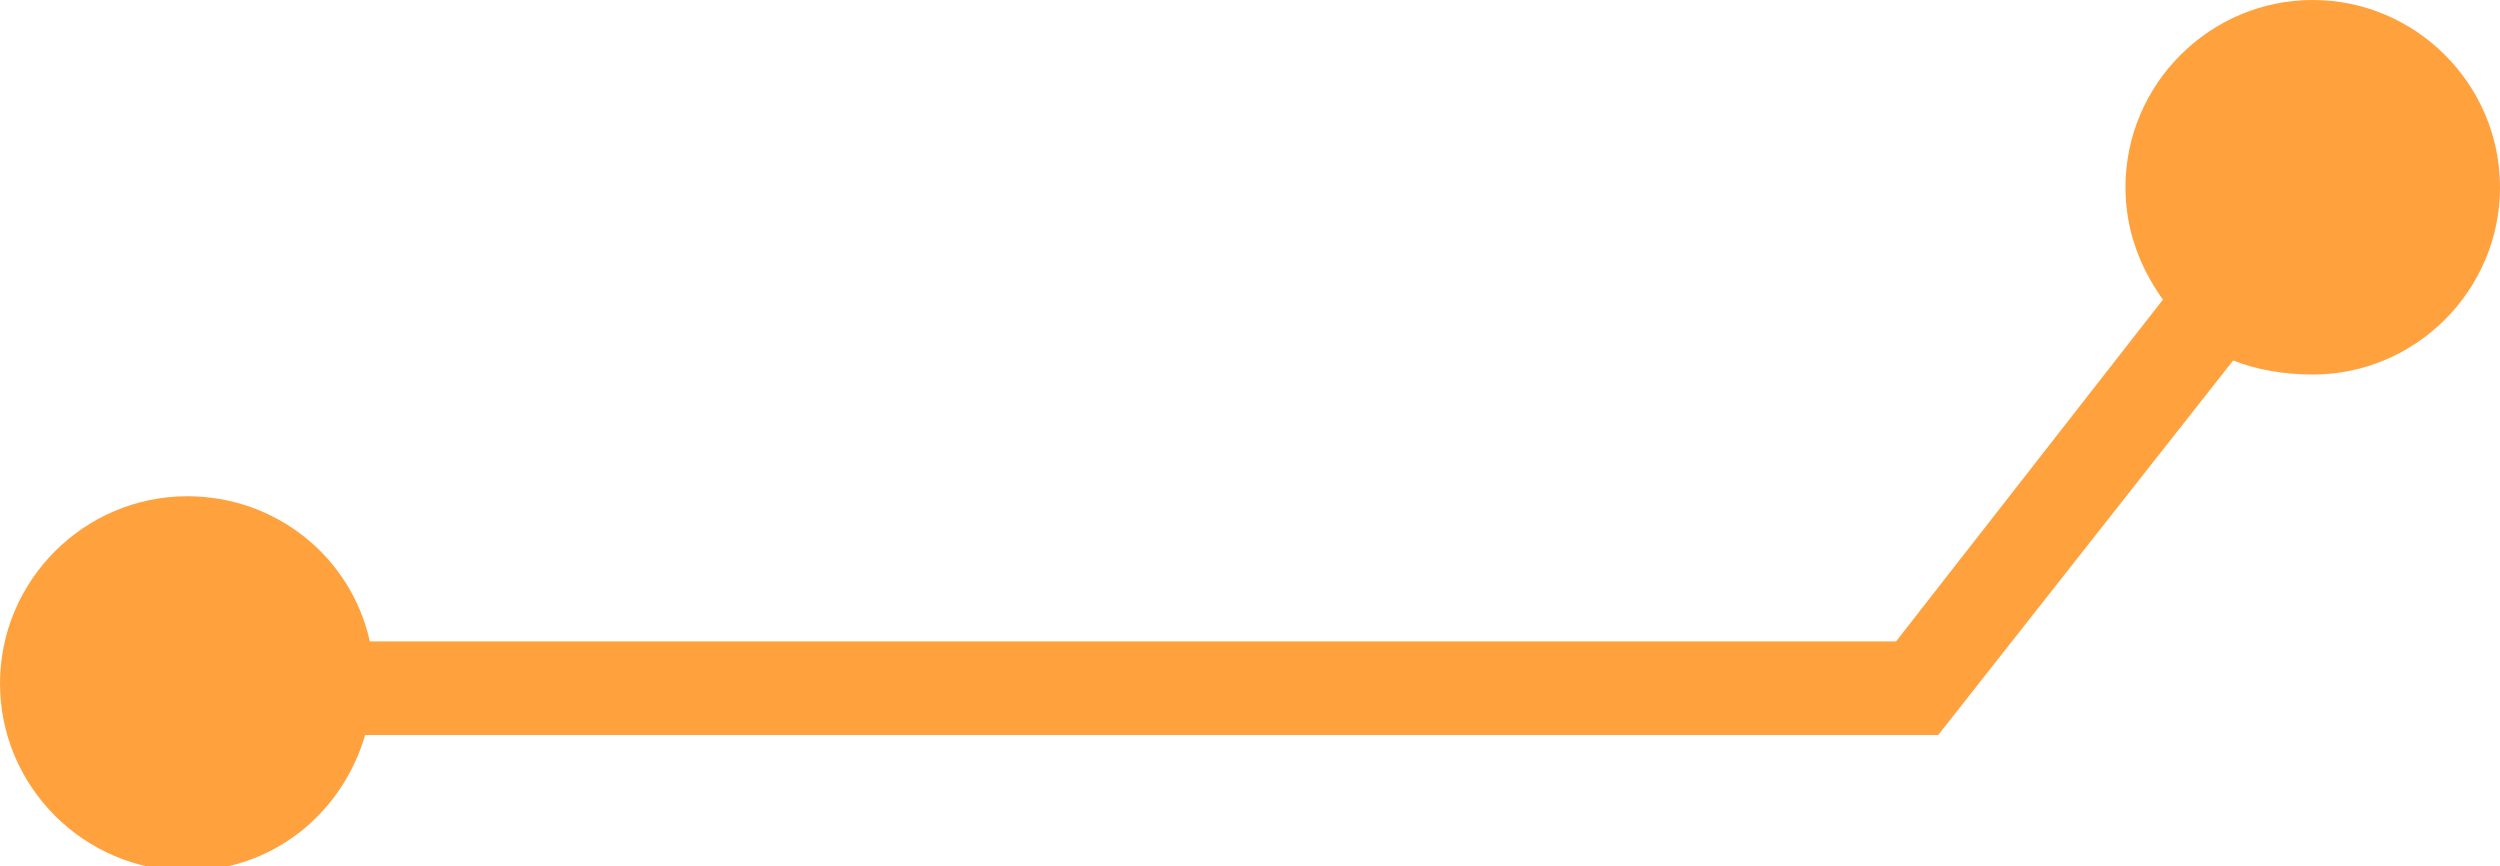
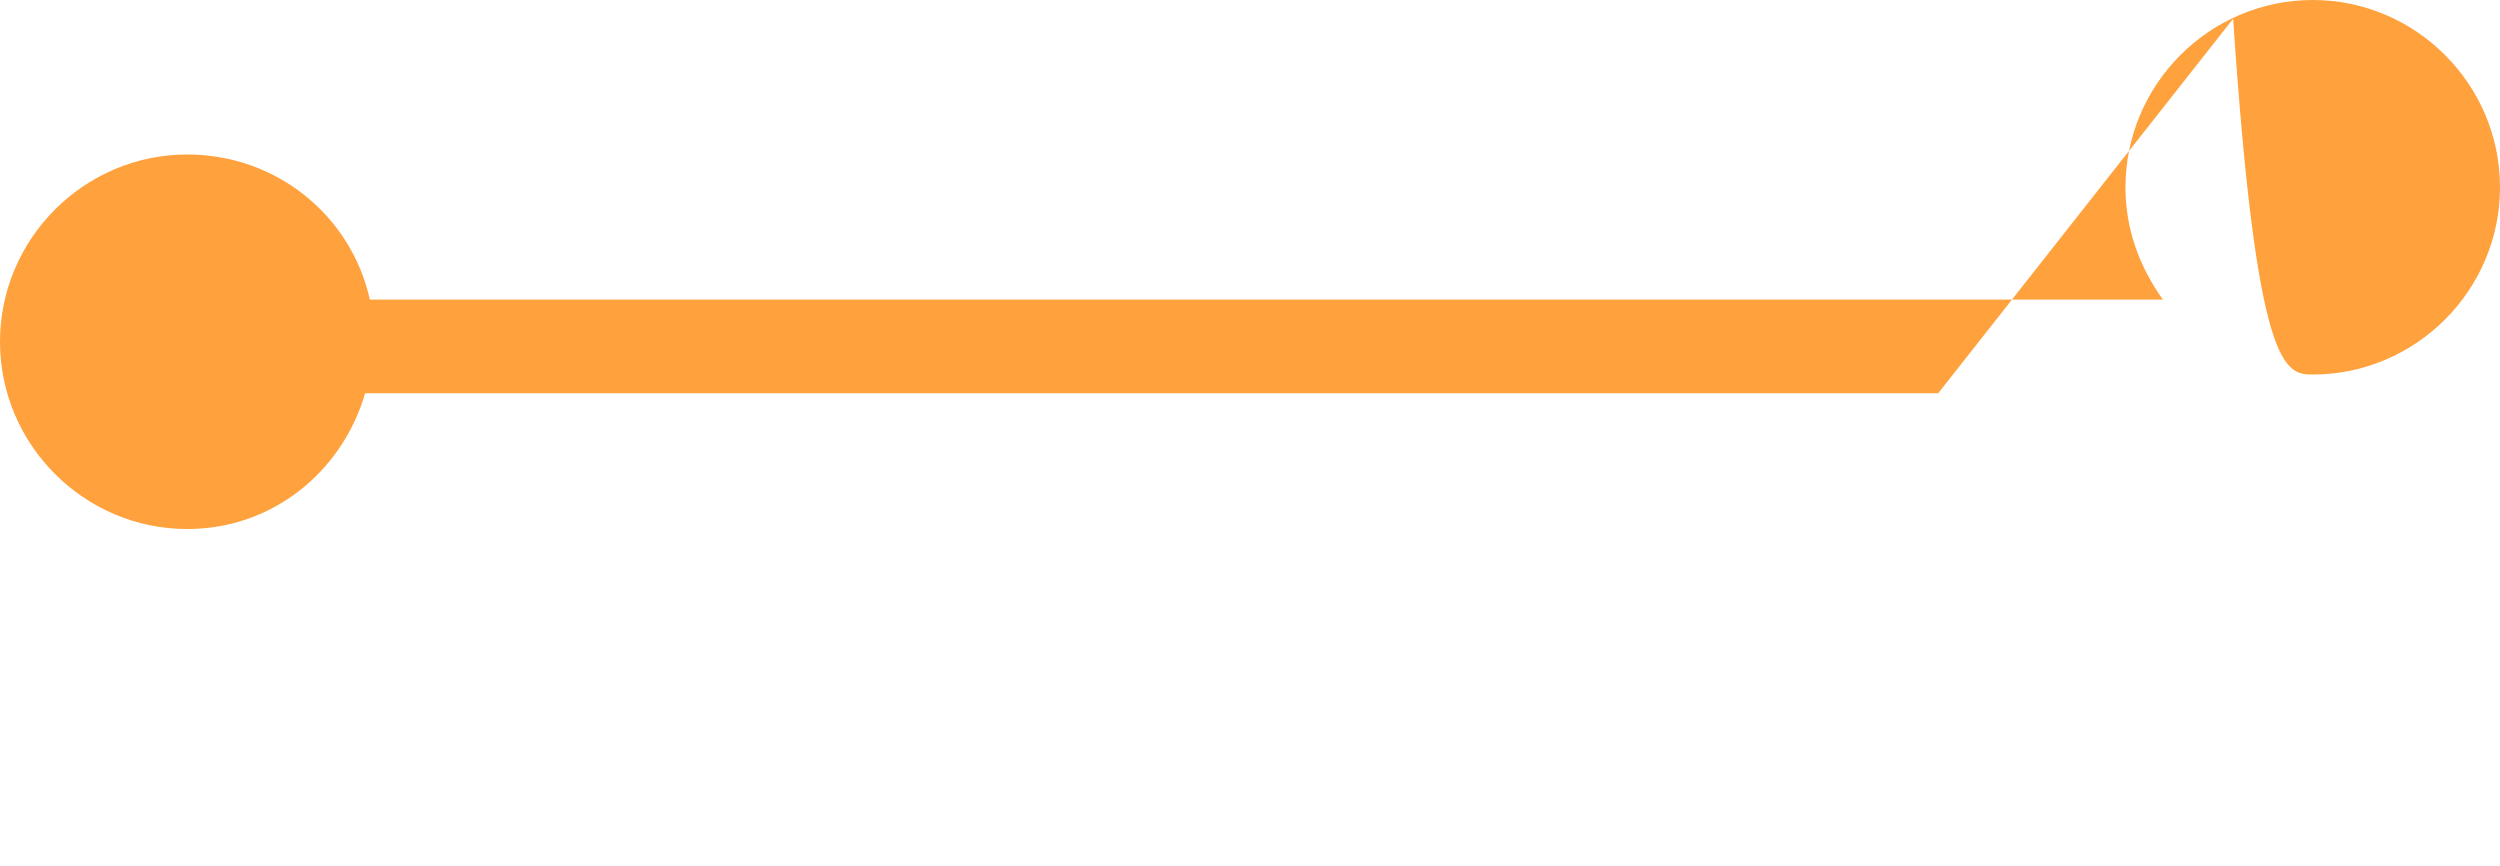
<svg xmlns="http://www.w3.org/2000/svg" x="0px" y="0px" viewBox="0 0 53.4 18.5" style="enable-background:new 0 0 53.4 18.5;" xml:space="preserve">
-   <path fill="#ffa13c" d="M49.4,0c-2.2,0-4,1.8-4,4c0,0.9,0.3,1.7,0.8,2.4l-5.7,7.3H7.9c-0.4-1.8-2-3.1-3.9-3.1c-2.2,0-4,1.8-4,4 c0,2.2,1.8,4,4,4c1.8,0,3.3-1.2,3.8-2.9h33.6l6.3-8C48.2,7.9,48.8,8,49.4,8c2.2,0,4-1.8,4-4C53.4,1.8,51.6,0,49.4,0z" />
+   <path fill="#ffa13c" d="M49.4,0c-2.2,0-4,1.8-4,4c0,0.9,0.3,1.7,0.8,2.4H7.9c-0.4-1.8-2-3.1-3.9-3.1c-2.2,0-4,1.8-4,4 c0,2.2,1.8,4,4,4c1.8,0,3.3-1.2,3.8-2.9h33.6l6.3-8C48.2,7.9,48.8,8,49.4,8c2.2,0,4-1.8,4-4C53.4,1.8,51.6,0,49.4,0z" />
</svg>